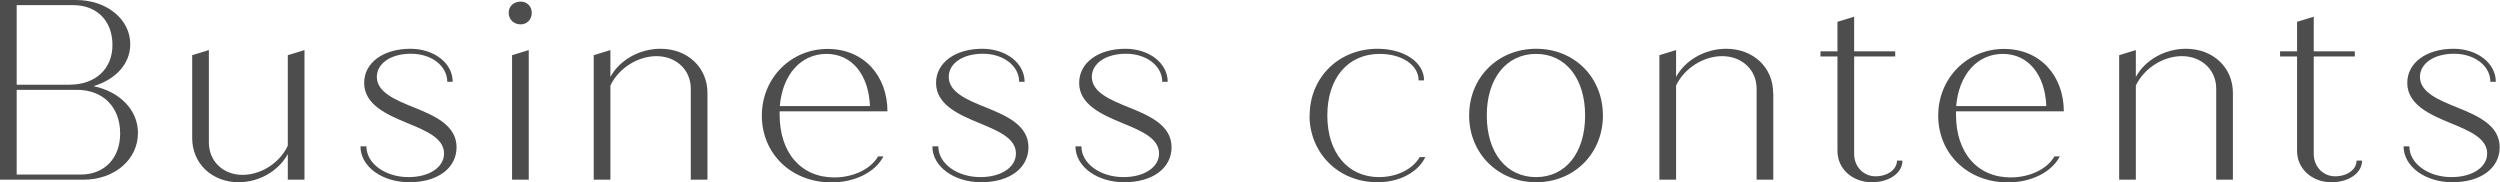
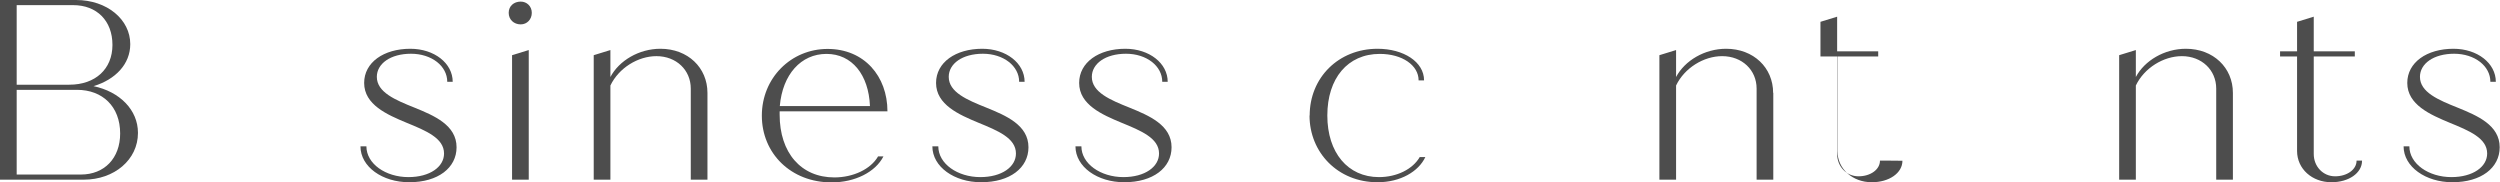
<svg xmlns="http://www.w3.org/2000/svg" id="_レイヤー_2" data-name="レイヤー 2" viewBox="0 0 155.84 11.36">
  <defs>
    <style>
      .cls-1 {
        fill: #4d4d4d;
        stroke-width: 0px;
      }
    </style>
  </defs>
  <g id="_テキスト" data-name="テキスト">
    <g>
      <path class="cls-1" d="M8.6,8.29c0,1.66-1.47,2.91-3.38,2.91H0V0h4.74c1.94,0,3.38,1.22,3.38,2.75,0,1.25-.93,2.21-2.29,2.62,1.62.34,2.77,1.47,2.77,2.91ZM1.04.32v4.96h3.28c1.63,0,2.69-.98,2.69-2.48S6.04.32,4.56.32H1.04ZM7.49,8.32c0-1.67-1.09-2.72-2.69-2.72H1.04v5.28h4c1.47,0,2.45-1.02,2.45-2.56Z" />
-       <path class="cls-1" d="M18.98,3.12v8.08h-1.04v-1.6c-.54,1.02-1.76,1.76-3.06,1.76-1.68,0-2.9-1.18-2.9-2.75V3.44l1.04-.32v5.76c0,1.15.87,2.02,2.1,2.02,1.15,0,2.32-.74,2.82-1.82V3.44l1.04-.32Z" />
      <path class="cls-1" d="M22.5,9.12h.34c0,1.09,1.2,1.92,2.62,1.92,1.34,0,2.22-.64,2.22-1.47,0-.96-1.12-1.42-2.34-1.92-1.2-.5-2.64-1.12-2.64-2.48,0-1.28,1.22-2.13,2.88-2.13,1.49,0,2.64.9,2.64,2.06h-.34c0-.99-.98-1.75-2.26-1.75s-2.13.62-2.13,1.44c0,.96,1.15,1.44,2.35,1.92,1.23.5,2.62,1.09,2.62,2.47,0,1.28-1.15,2.18-2.95,2.18-1.67,0-3.04-.96-3.04-2.24Z" />
      <path class="cls-1" d="M31.71.8c0-.42.32-.7.75-.7.38,0,.69.29.69.7s-.3.72-.69.72c-.43,0-.75-.3-.75-.72ZM31.92,3.44l1.04-.32v8.08h-1.04V3.44Z" />
      <path class="cls-1" d="M44.1,5.79v5.41h-1.04v-5.68c0-1.15-.9-2.02-2.14-2.02-1.15,0-2.35.74-2.87,1.83v5.87h-1.04V3.44l1.04-.32v1.68c.54-1.02,1.78-1.76,3.12-1.76,1.71,0,2.93,1.18,2.93,2.75Z" />
      <path class="cls-1" d="M54.72,9.75h.35c-.5.98-1.78,1.62-3.23,1.62-2.54,0-4.35-1.81-4.35-4.16s1.82-4.16,4.1-4.16,3.73,1.7,3.73,3.89h-6.72v.21c0,2.37,1.33,3.91,3.41,3.91,1.17,0,2.26-.51,2.72-1.3ZM48.61,6.61h5.62c-.08-1.95-1.12-3.25-2.71-3.25s-2.74,1.28-2.91,3.25Z" />
      <path class="cls-1" d="M58.15,9.12h.34c0,1.09,1.2,1.92,2.62,1.92,1.34,0,2.22-.64,2.22-1.47,0-.96-1.12-1.42-2.34-1.92-1.2-.5-2.64-1.12-2.64-2.48,0-1.28,1.22-2.13,2.88-2.13,1.49,0,2.64.9,2.64,2.06h-.34c0-.99-.98-1.75-2.26-1.75s-2.13.62-2.13,1.44c0,.96,1.15,1.44,2.35,1.92,1.23.5,2.62,1.09,2.62,2.47,0,1.28-1.15,2.18-2.95,2.18-1.67,0-3.04-.96-3.04-2.24Z" />
      <path class="cls-1" d="M67.07,9.12h.34c0,1.09,1.2,1.92,2.62,1.92,1.34,0,2.22-.64,2.22-1.47,0-.96-1.12-1.42-2.34-1.92-1.2-.5-2.64-1.12-2.64-2.48,0-1.28,1.22-2.13,2.88-2.13,1.49,0,2.64.9,2.64,2.06h-.34c0-.99-.98-1.75-2.26-1.75s-2.13.62-2.13,1.44c0,.96,1.15,1.44,2.35,1.92,1.23.5,2.62,1.09,2.62,2.47,0,1.28-1.15,2.18-2.95,2.18-1.67,0-3.04-.96-3.04-2.24Z" />
      <path class="cls-1" d="M81.64,7.2c0-2.37,1.81-4.16,4.23-4.16,1.63,0,2.9.82,2.9,1.97h-.34c0-.94-1.02-1.65-2.42-1.65-2,0-3.27,1.52-3.27,3.84s1.28,3.84,3.22,3.84c1.12,0,2.11-.5,2.54-1.25h.35c-.42.9-1.55,1.57-2.98,1.57-2.48,0-4.24-1.86-4.24-4.16Z" />
-       <path class="cls-1" d="M91.58,7.2c0-2.37,1.79-4.16,4.18-4.16s4.16,1.79,4.16,4.16-1.79,4.16-4.16,4.16-4.18-1.79-4.18-4.16ZM98.81,7.2c0-2.32-1.22-3.84-3.06-3.84s-3.07,1.52-3.07,3.84,1.22,3.84,3.07,3.84,3.06-1.52,3.06-3.84Z" />
      <path class="cls-1" d="M110.54,5.79v5.41h-1.04v-5.68c0-1.15-.9-2.02-2.15-2.02-1.15,0-2.35.74-2.87,1.83v5.87h-1.04V3.44l1.04-.32v1.68c.54-1.02,1.78-1.76,3.12-1.76,1.71,0,2.93,1.18,2.93,2.75Z" />
-       <path class="cls-1" d="M118.59,10.02c0,.77-.83,1.34-1.91,1.34-1.2,0-2.14-.83-2.14-1.95V3.52h-1.06v-.32h1.06v-1.84l1.04-.32v2.16h2.56v.32h-2.56v6.08c0,.78.58,1.39,1.33,1.39s1.34-.42,1.34-.98h.34Z" />
-       <path class="cls-1" d="M128.05,9.75h.35c-.5.98-1.78,1.62-3.23,1.62-2.54,0-4.35-1.81-4.35-4.16s1.82-4.16,4.1-4.16,3.73,1.7,3.73,3.89h-6.72v.21c0,2.37,1.33,3.91,3.41,3.91,1.17,0,2.26-.51,2.72-1.3ZM121.94,6.61h5.62c-.08-1.95-1.12-3.25-2.71-3.25s-2.74,1.28-2.91,3.25Z" />
+       <path class="cls-1" d="M118.59,10.02c0,.77-.83,1.34-1.91,1.34-1.2,0-2.14-.83-2.14-1.95V3.52h-1.06v-.32v-1.84l1.04-.32v2.16h2.56v.32h-2.56v6.08c0,.78.58,1.39,1.33,1.39s1.34-.42,1.34-.98h.34Z" />
      <path class="cls-1" d="M139.19,5.79v5.41h-1.04v-5.68c0-1.15-.9-2.02-2.14-2.02-1.15,0-2.35.74-2.87,1.83v5.87h-1.04V3.44l1.04-.32v1.68c.54-1.02,1.78-1.76,3.12-1.76,1.71,0,2.93,1.18,2.93,2.75Z" />
      <path class="cls-1" d="M147.24,10.02c0,.77-.83,1.34-1.91,1.34-1.2,0-2.14-.83-2.14-1.95V3.52h-1.06v-.32h1.06v-1.84l1.04-.32v2.16h2.56v.32h-2.56v6.08c0,.78.58,1.39,1.33,1.39s1.34-.42,1.34-.98h.34Z" />
      <path class="cls-1" d="M149.85,9.12h.34c0,1.09,1.2,1.92,2.62,1.92,1.34,0,2.23-.64,2.23-1.47,0-.96-1.12-1.42-2.34-1.92-1.2-.5-2.64-1.12-2.64-2.48,0-1.28,1.22-2.13,2.88-2.13,1.49,0,2.64.9,2.64,2.06h-.34c0-.99-.98-1.75-2.26-1.75s-2.13.62-2.13,1.44c0,.96,1.15,1.44,2.35,1.92,1.23.5,2.62,1.09,2.62,2.47,0,1.28-1.15,2.18-2.95,2.18-1.66,0-3.04-.96-3.04-2.24Z" />
    </g>
  </g>
</svg>